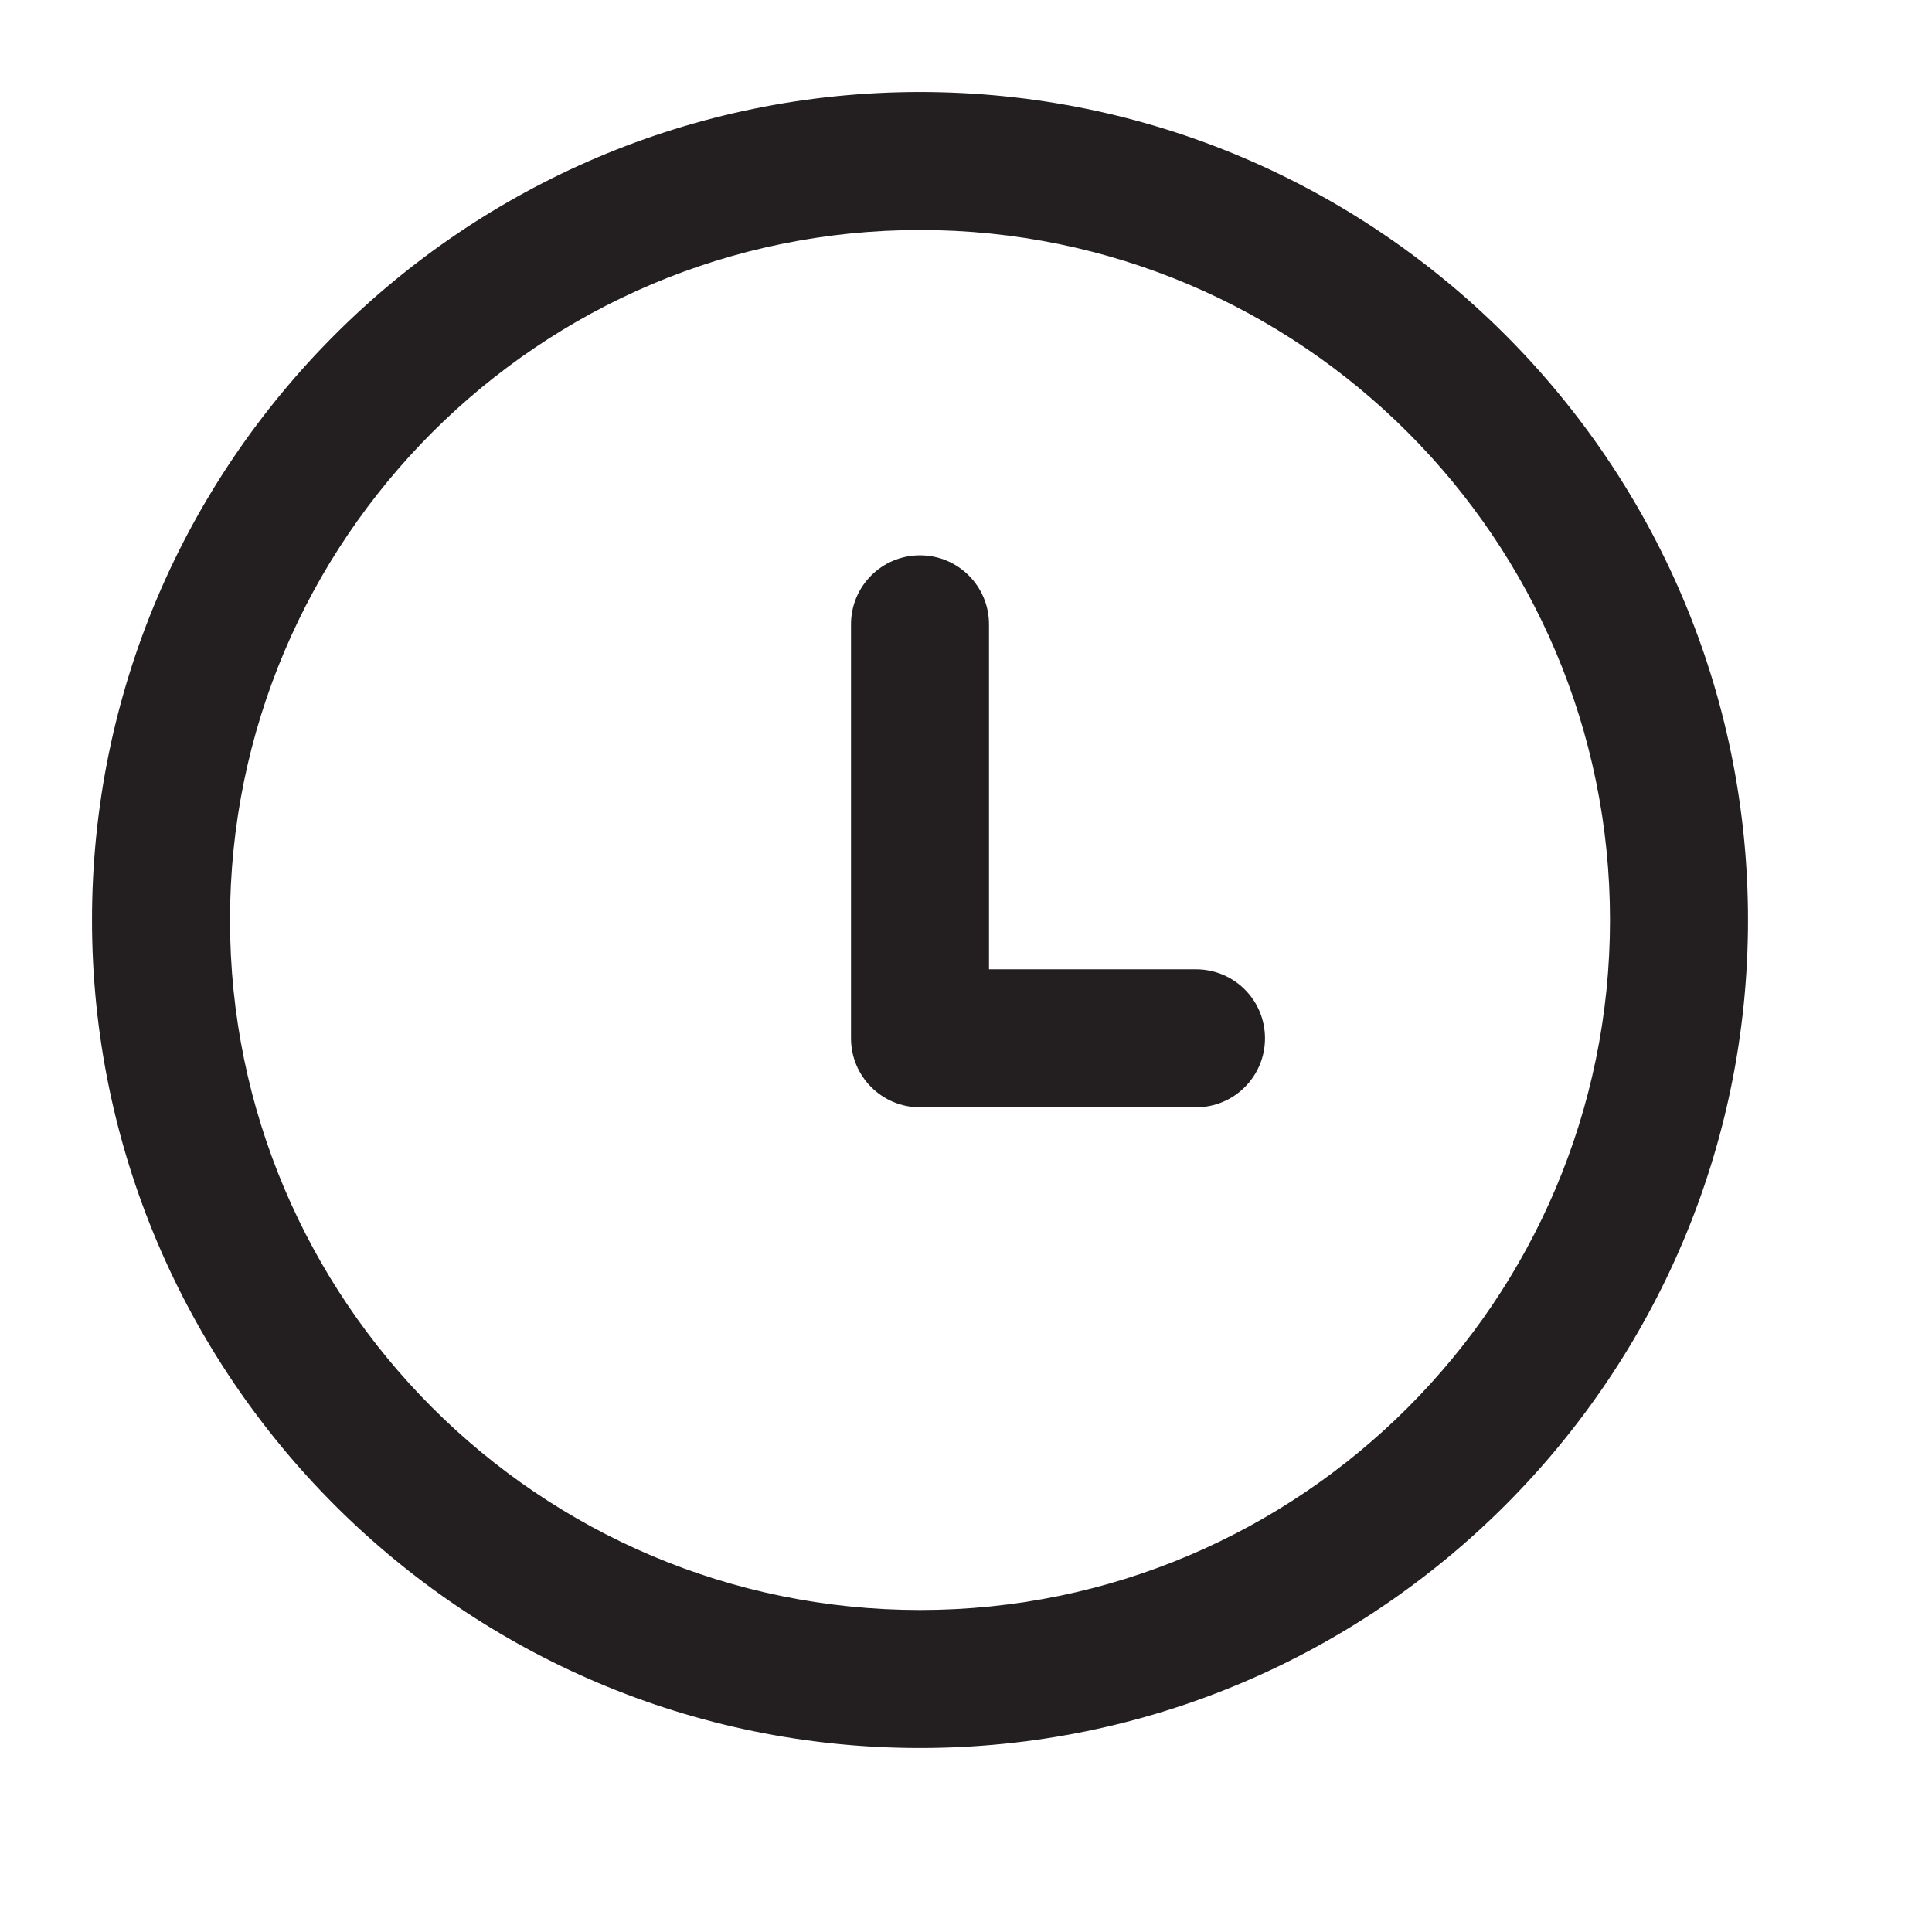
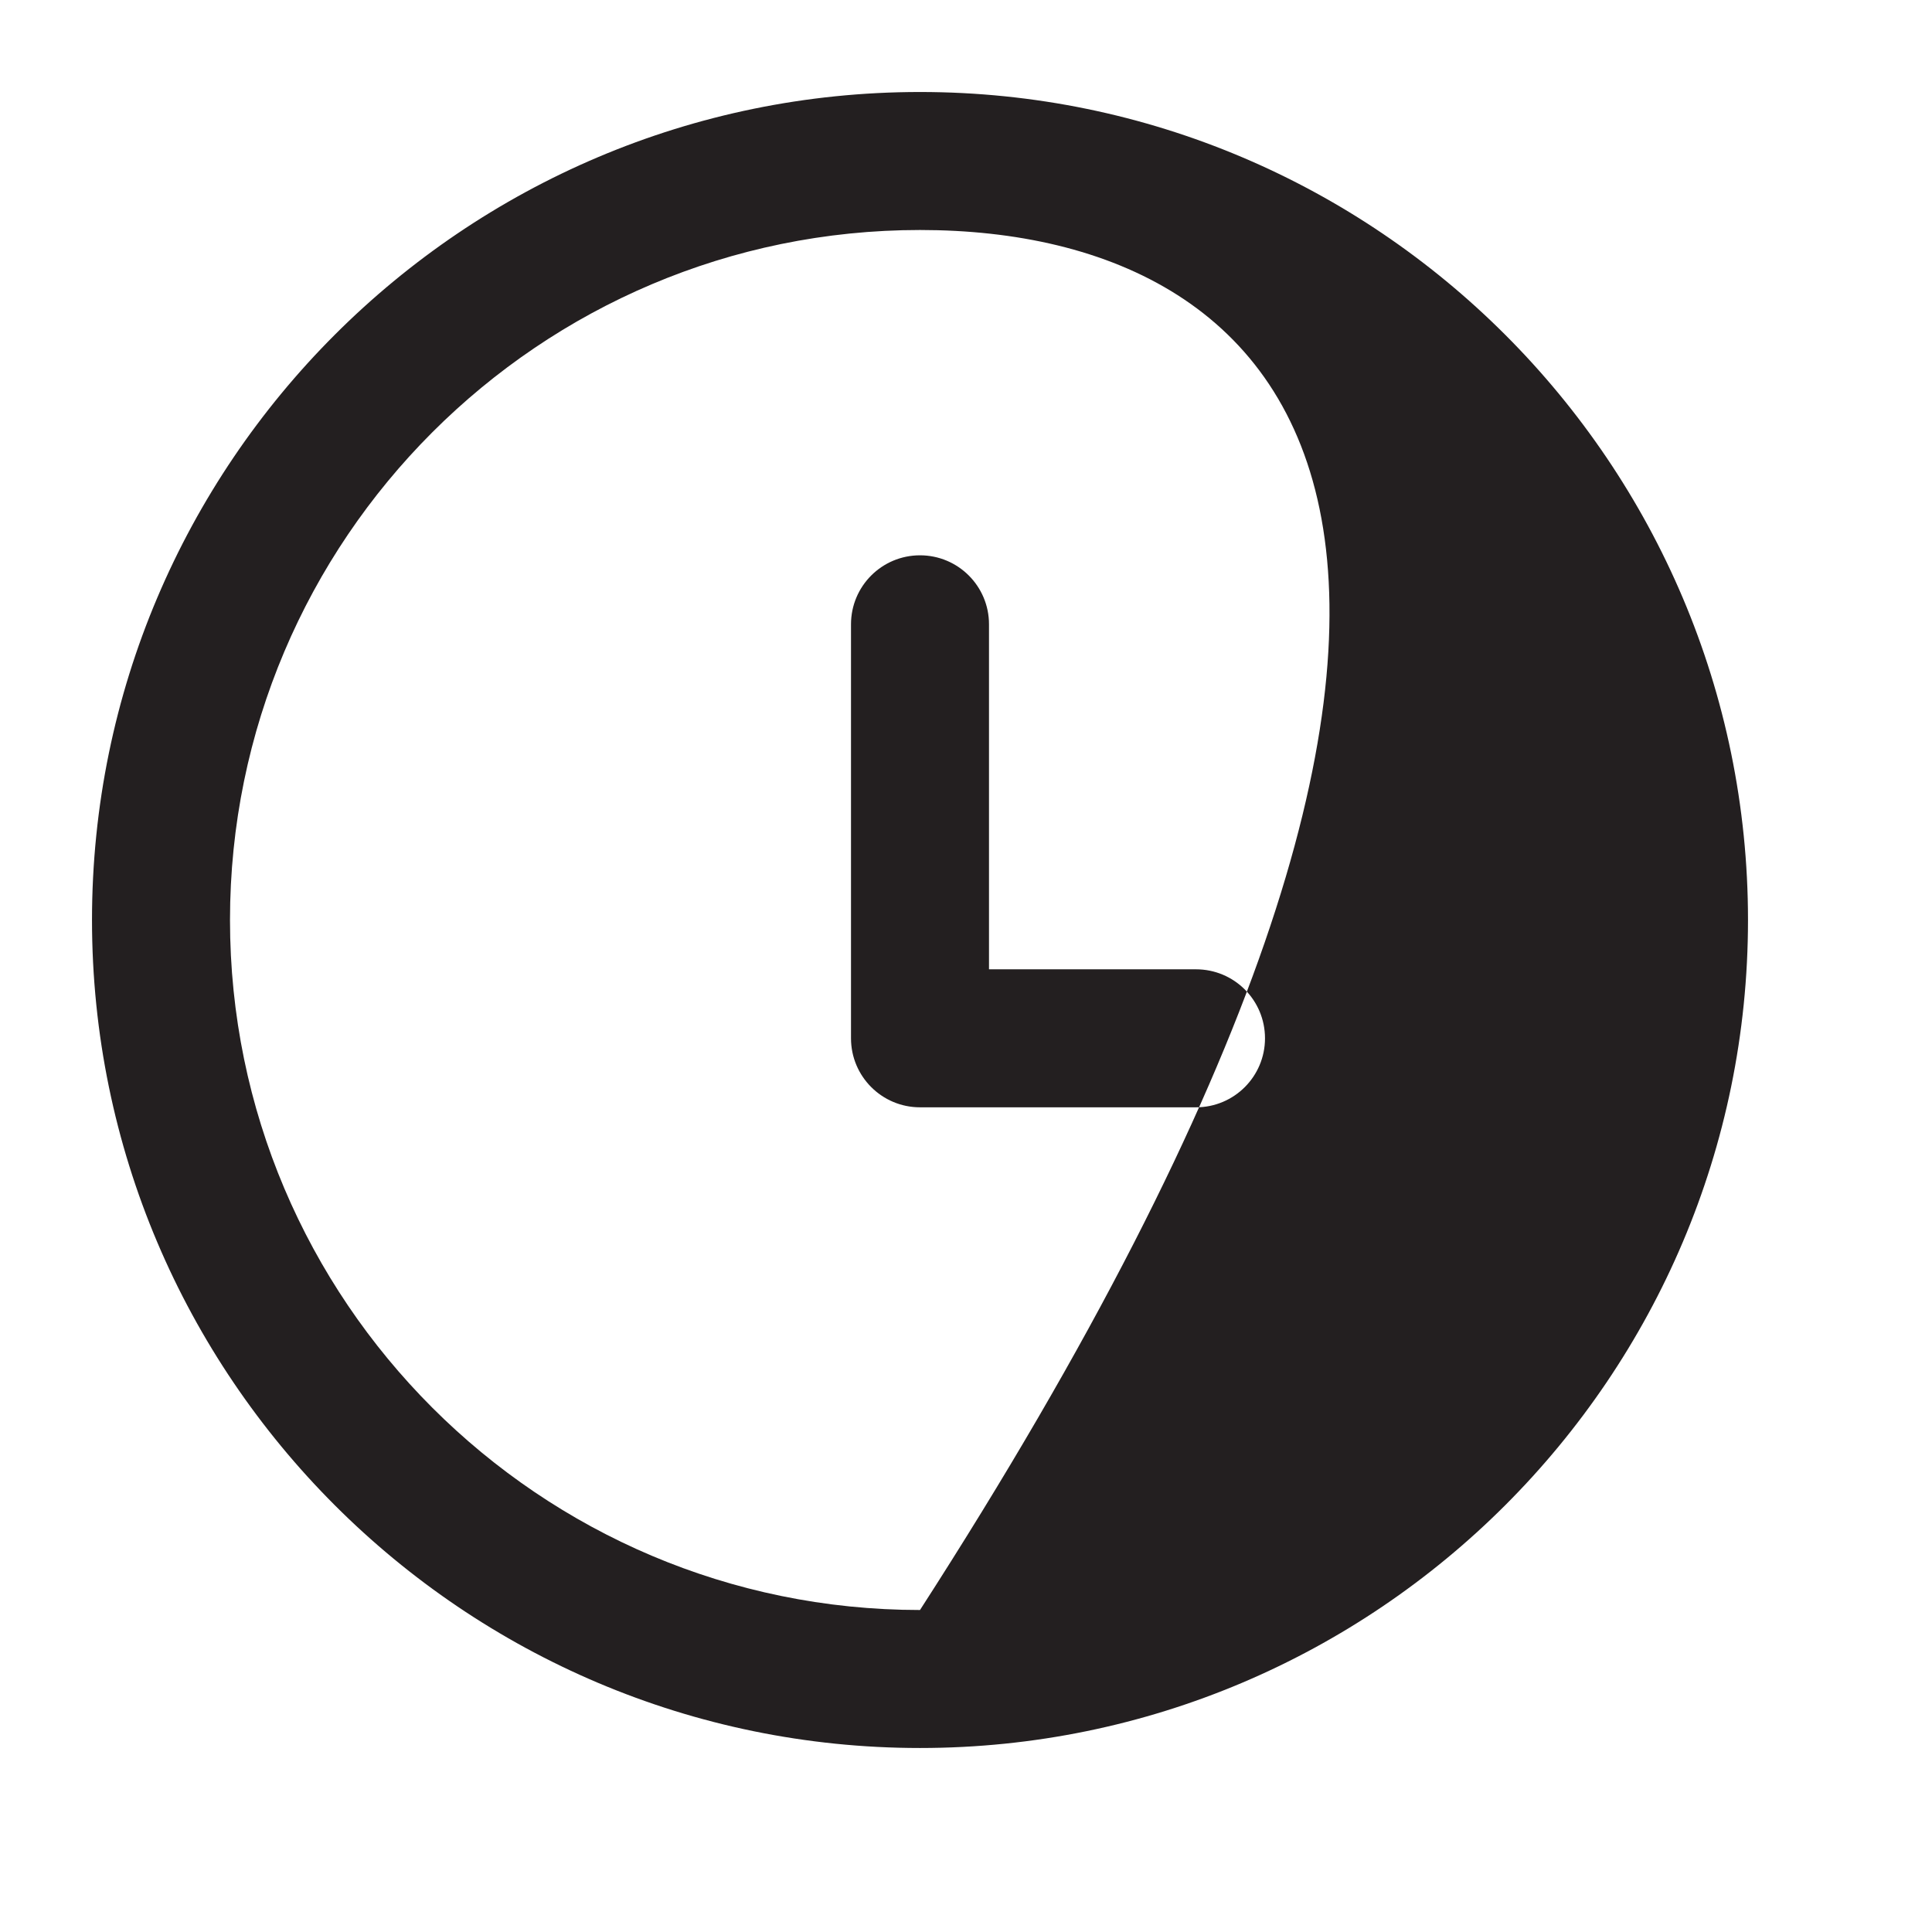
<svg xmlns="http://www.w3.org/2000/svg" width="21" height="21" viewBox="0 0 21 21" fill="none">
-   <path d="M10 19C5.037 19 1 14.963 1 10C1 5.037 5.037 1 10 1C14.963 1 19 5.037 19 10C19 14.963 14.963 19 10 19ZM10 2.5C5.864 2.5 2.5 5.864 2.5 10C2.5 14.136 5.864 17.5 10 17.5C14.136 17.5 17.5 14.136 17.5 10C17.5 5.864 14.136 2.5 10 2.5ZM13.75 11.286C13.75 10.871 13.415 10.536 13 10.536H10.75V6.786C10.75 6.371 10.414 6.036 10 6.036C9.586 6.036 9.25 6.371 9.25 6.786V11.286C9.25 11.7 9.586 12.036 10 12.036H13C13.415 12.036 13.75 11.7 13.75 11.286Z" fill="#231F20" />
+   <path d="M10 19C5.037 19 1 14.963 1 10C1 5.037 5.037 1 10 1C14.963 1 19 5.037 19 10C19 14.963 14.963 19 10 19ZM10 2.5C5.864 2.5 2.5 5.864 2.5 10C2.5 14.136 5.864 17.5 10 17.5C17.5 5.864 14.136 2.5 10 2.5ZM13.75 11.286C13.75 10.871 13.415 10.536 13 10.536H10.75V6.786C10.75 6.371 10.414 6.036 10 6.036C9.586 6.036 9.25 6.371 9.25 6.786V11.286C9.25 11.7 9.586 12.036 10 12.036H13C13.415 12.036 13.75 11.7 13.75 11.286Z" fill="#231F20" />
</svg>